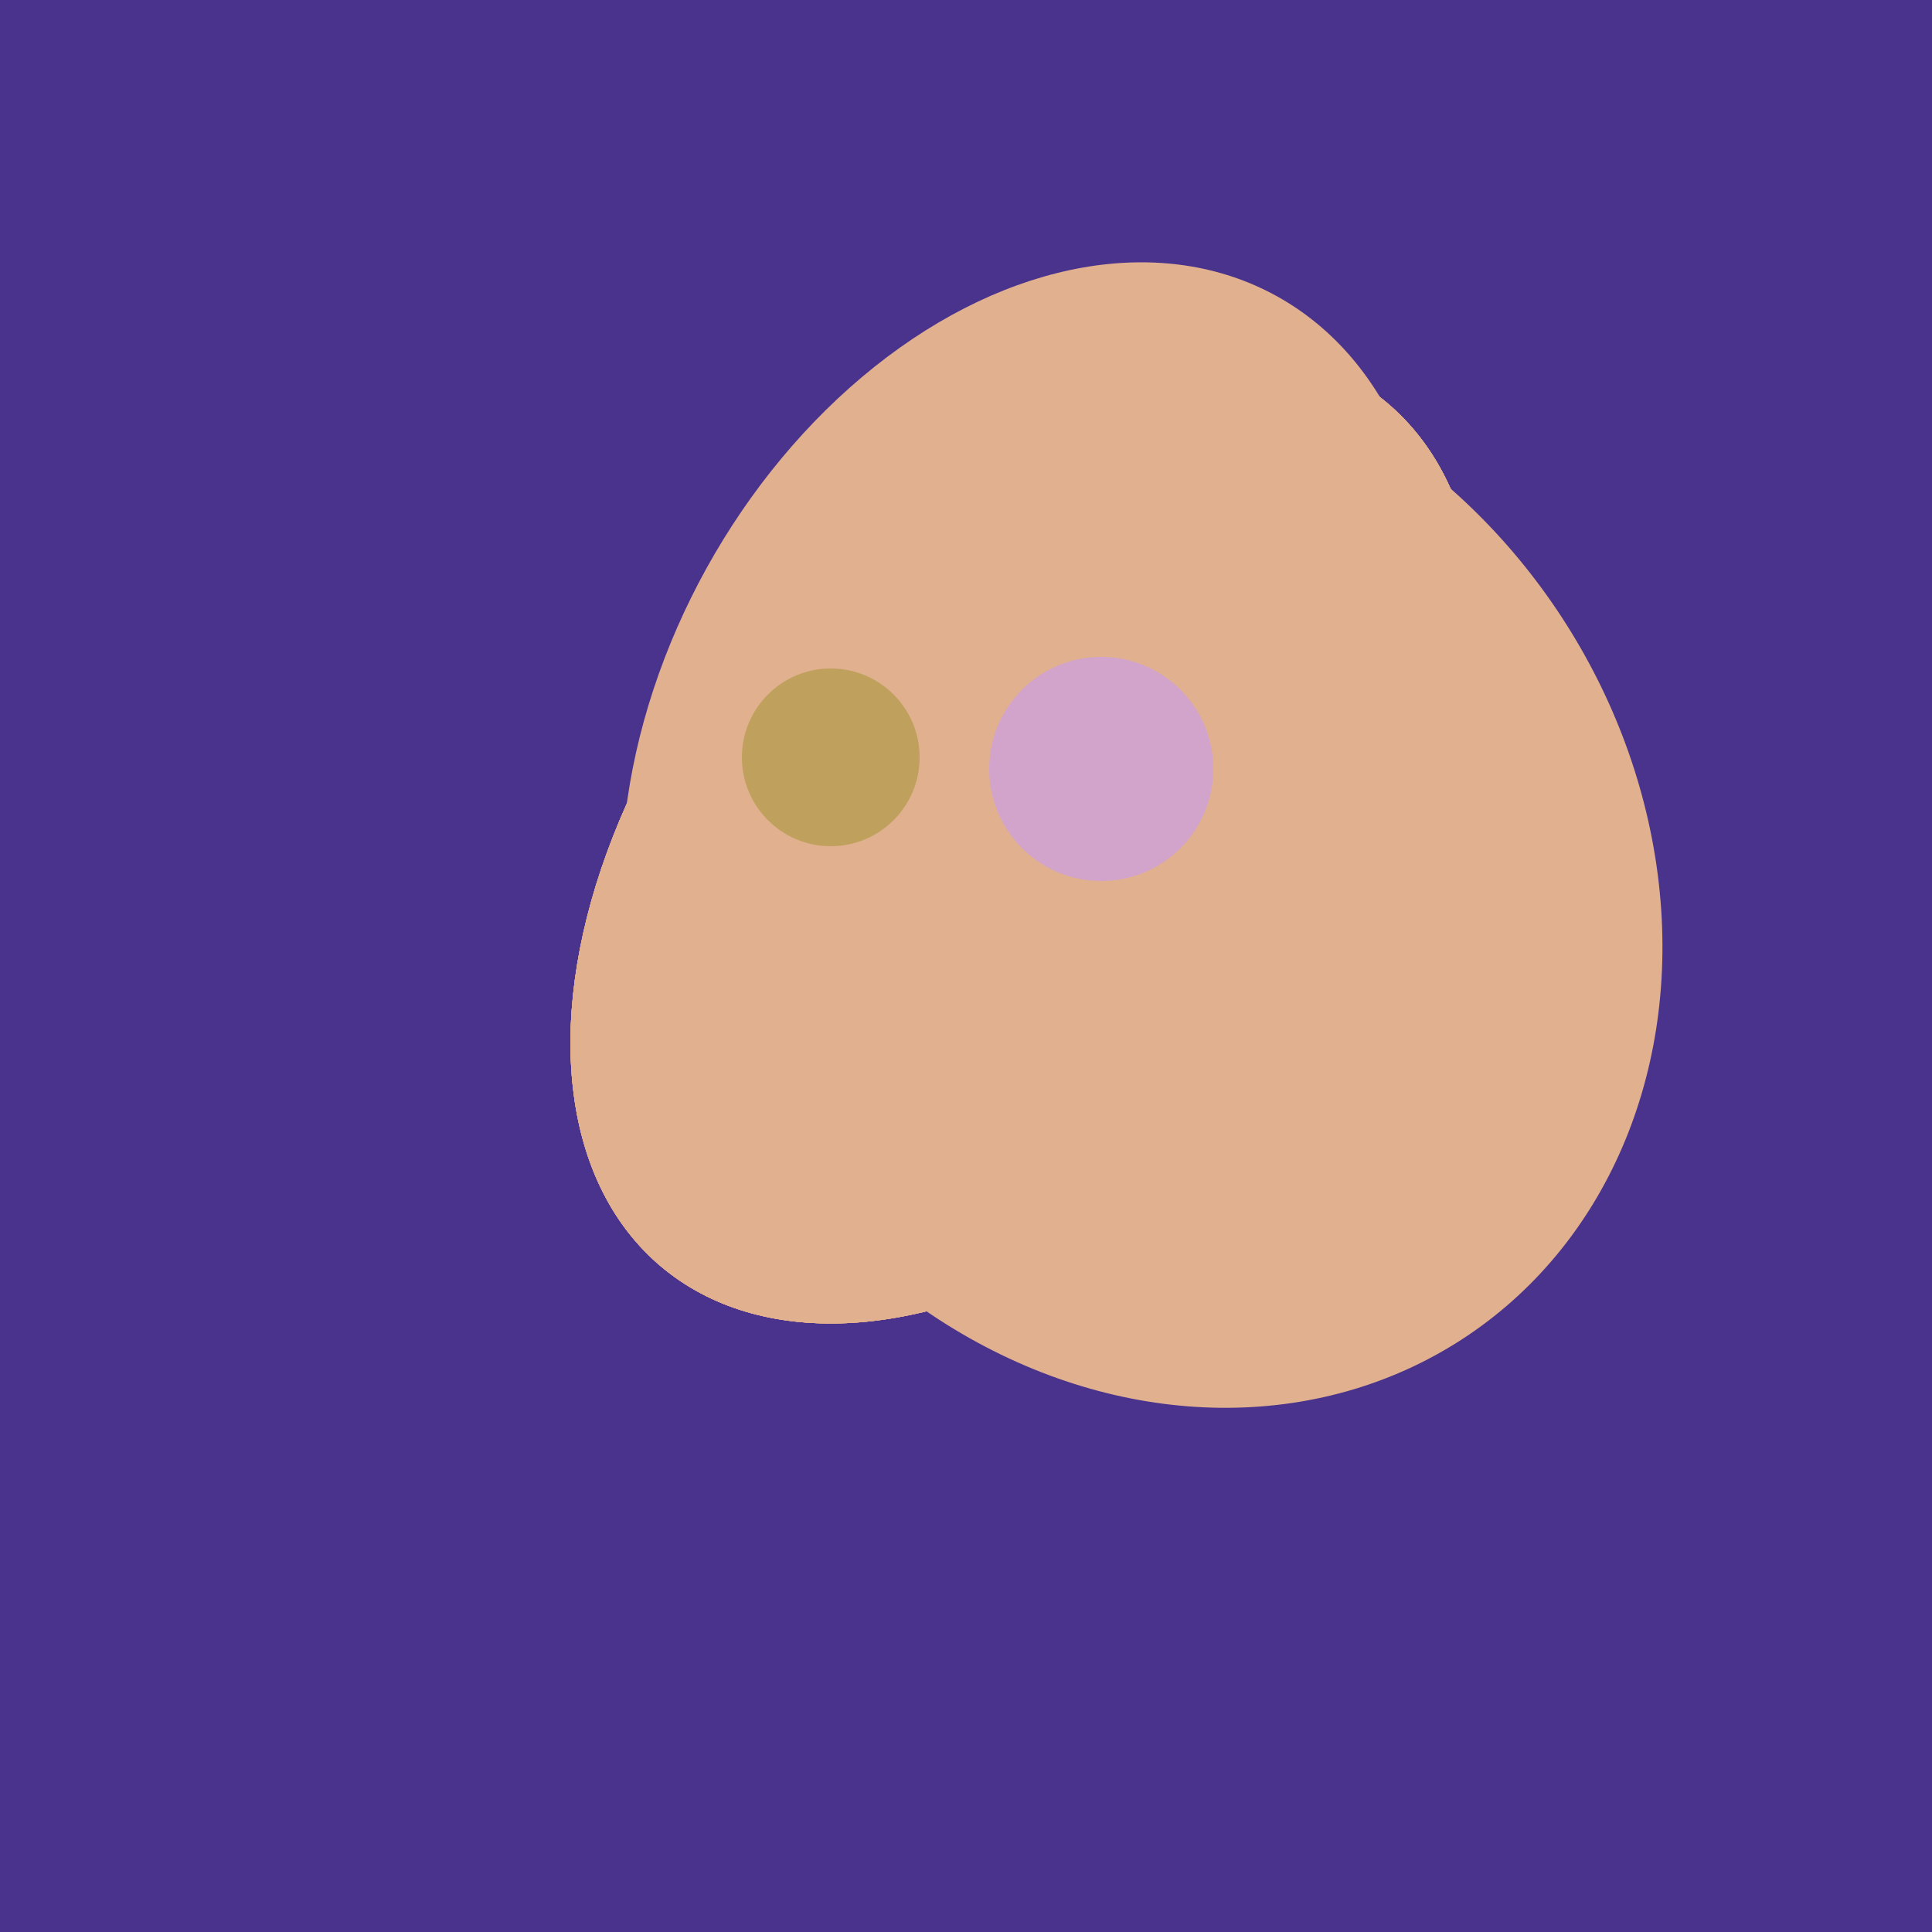
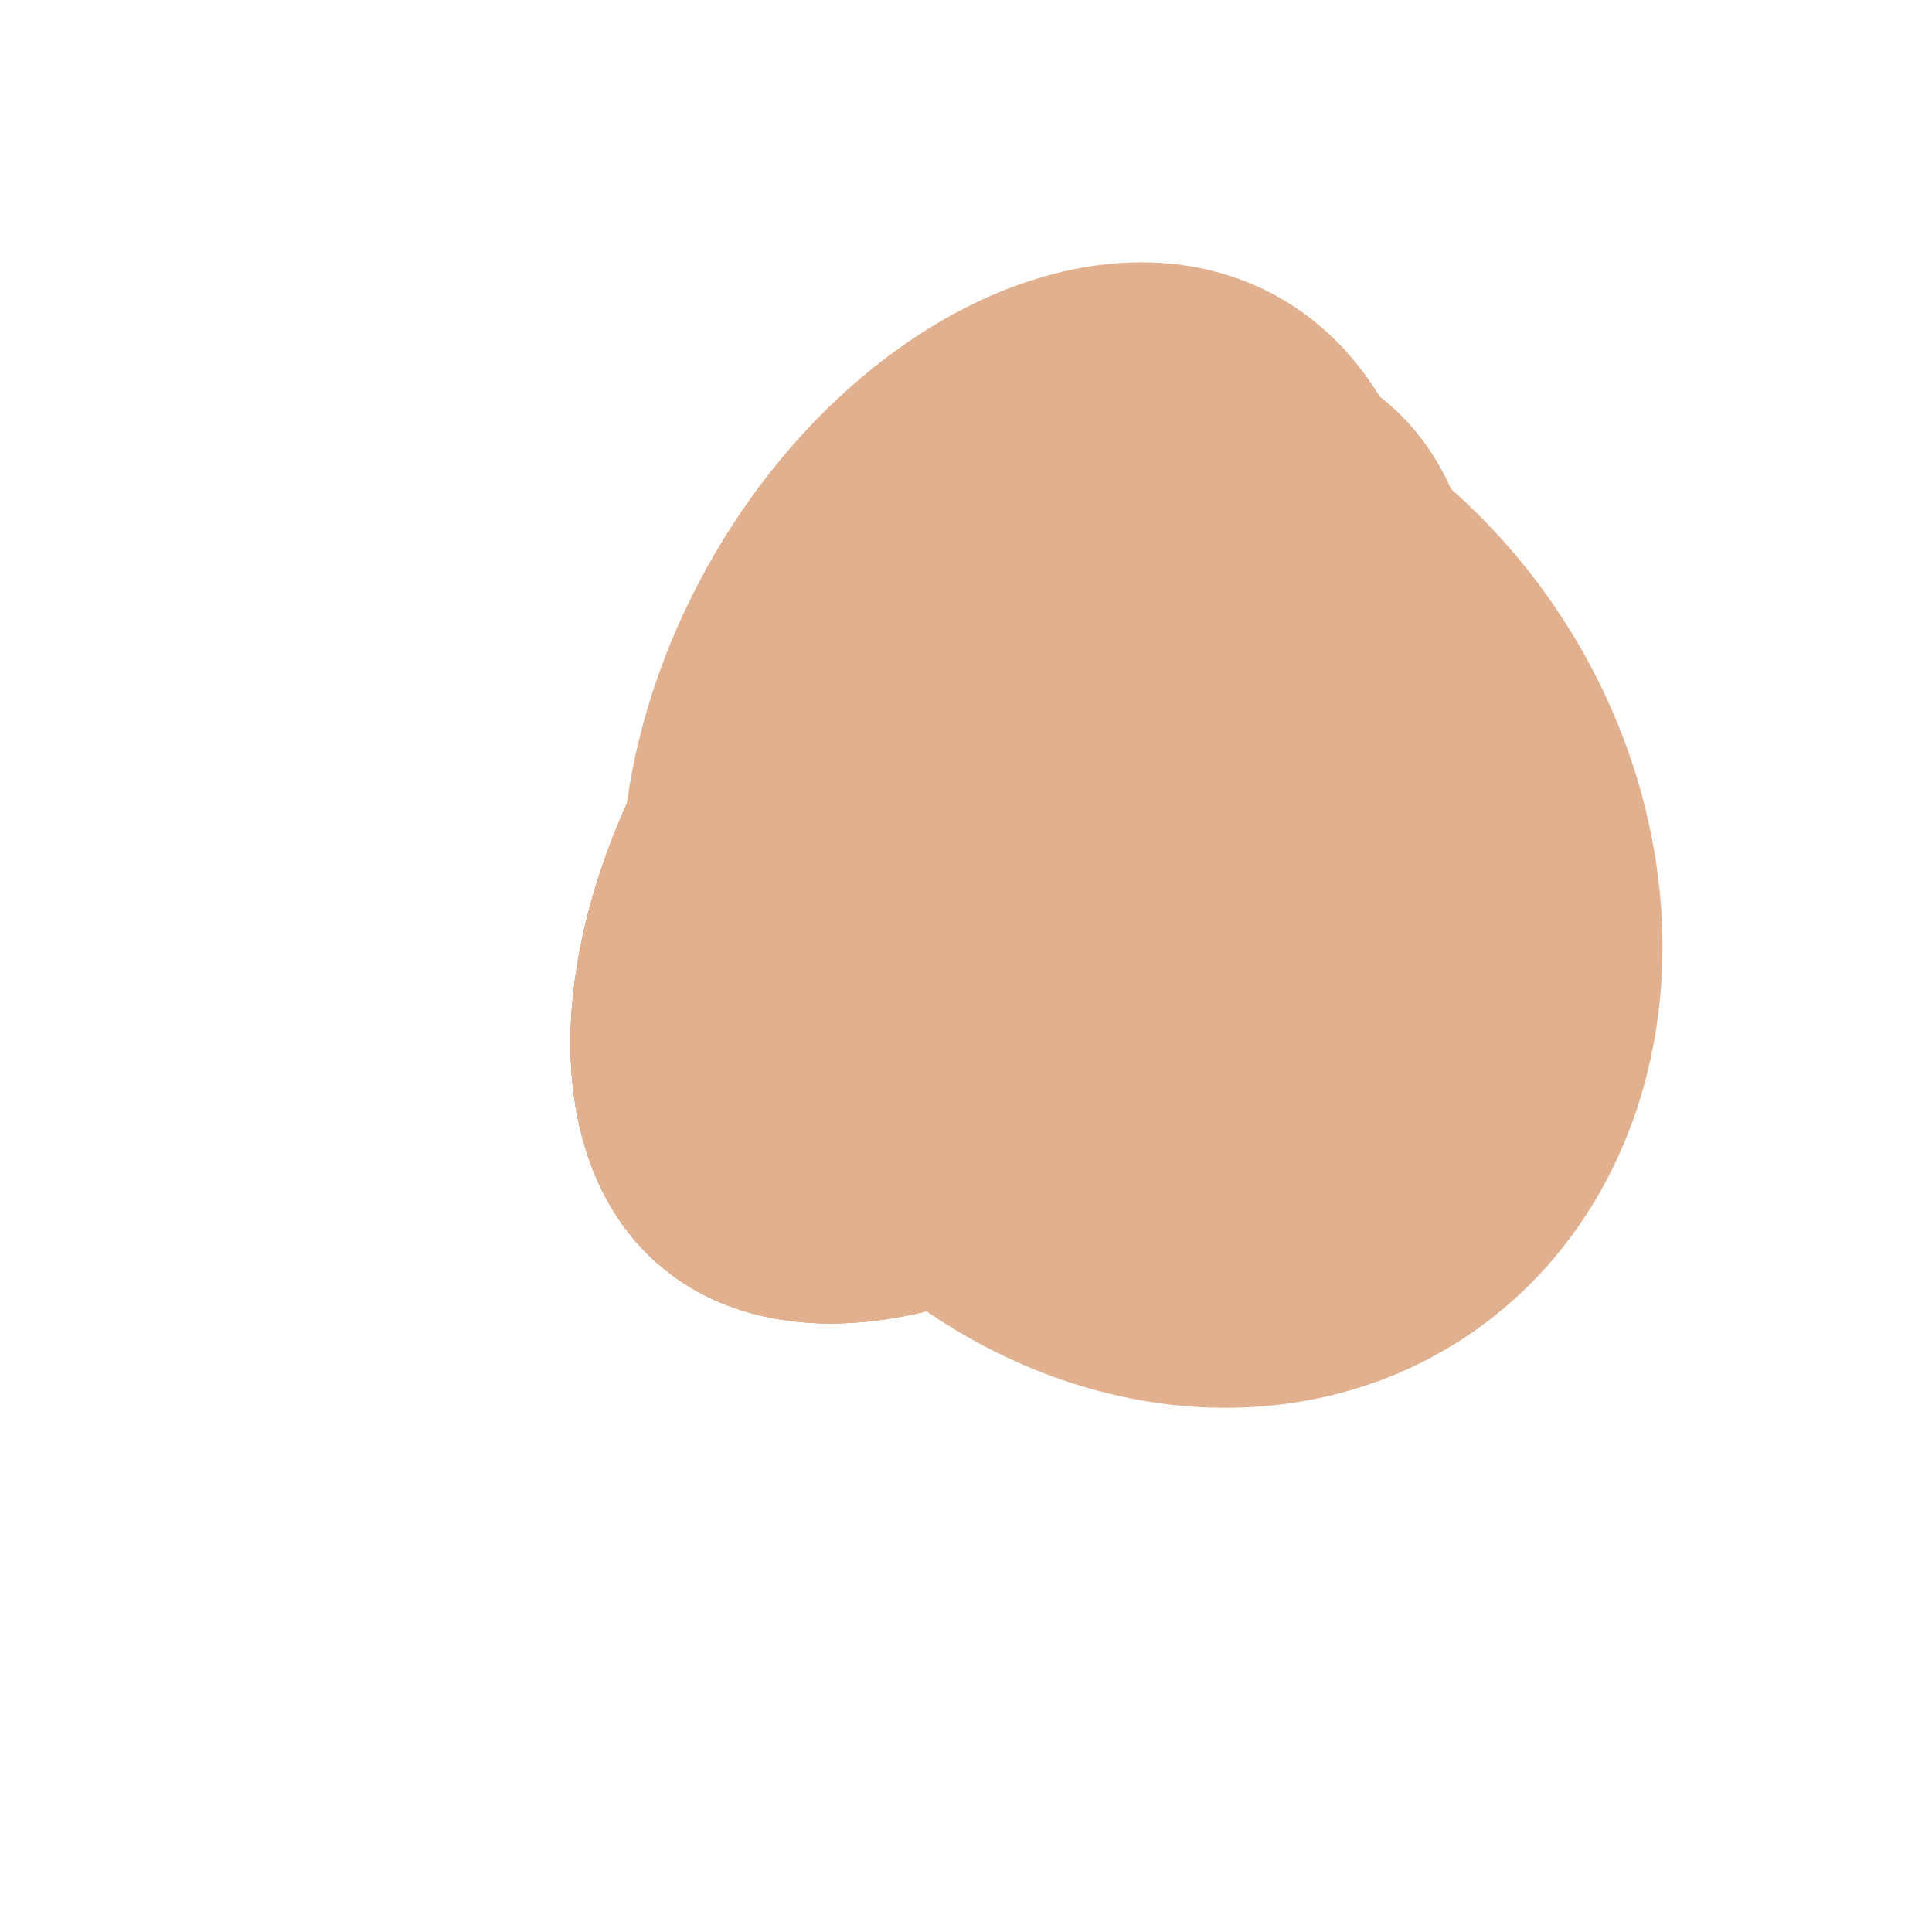
<svg xmlns="http://www.w3.org/2000/svg" width="500" height="500">
-   <rect width="500" height="500" fill="#4a338c" />
  <ellipse cx="266" cy="193" rx="133" ry="95" transform="rotate(119, 266, 193)" fill="rgb(225,176,142)" />
  <ellipse cx="300" cy="227" rx="143" ry="124" transform="rotate(236, 300, 227)" fill="rgb(225,176,142)" />
-   <ellipse cx="280" cy="222" rx="67" ry="114" transform="rotate(265, 280, 222)" fill="rgb(225,176,142)" />
  <ellipse cx="265" cy="216" rx="146" ry="92" transform="rotate(130, 265, 216)" fill="rgb(225,176,142)" />
  <ellipse cx="265" cy="216" rx="146" ry="92" transform="rotate(130, 265, 216)" fill="rgb(225,176,142)" />
  <ellipse cx="265" cy="216" rx="146" ry="92" transform="rotate(130, 265, 216)" fill="rgb(225,176,142)" />
  <ellipse cx="265" cy="216" rx="146" ry="92" transform="rotate(130, 265, 216)" fill="rgb(225,176,142)" />
-   <ellipse cx="265" cy="216" rx="146" ry="92" transform="rotate(130, 265, 216)" fill="rgb(225,176,142)" />
-   <circle cx="215" cy="196" r="23" fill="rgb(191,161,93)" />
-   <circle cx="285" cy="199" r="29" fill="rgb(210,164,203)" />
</svg>